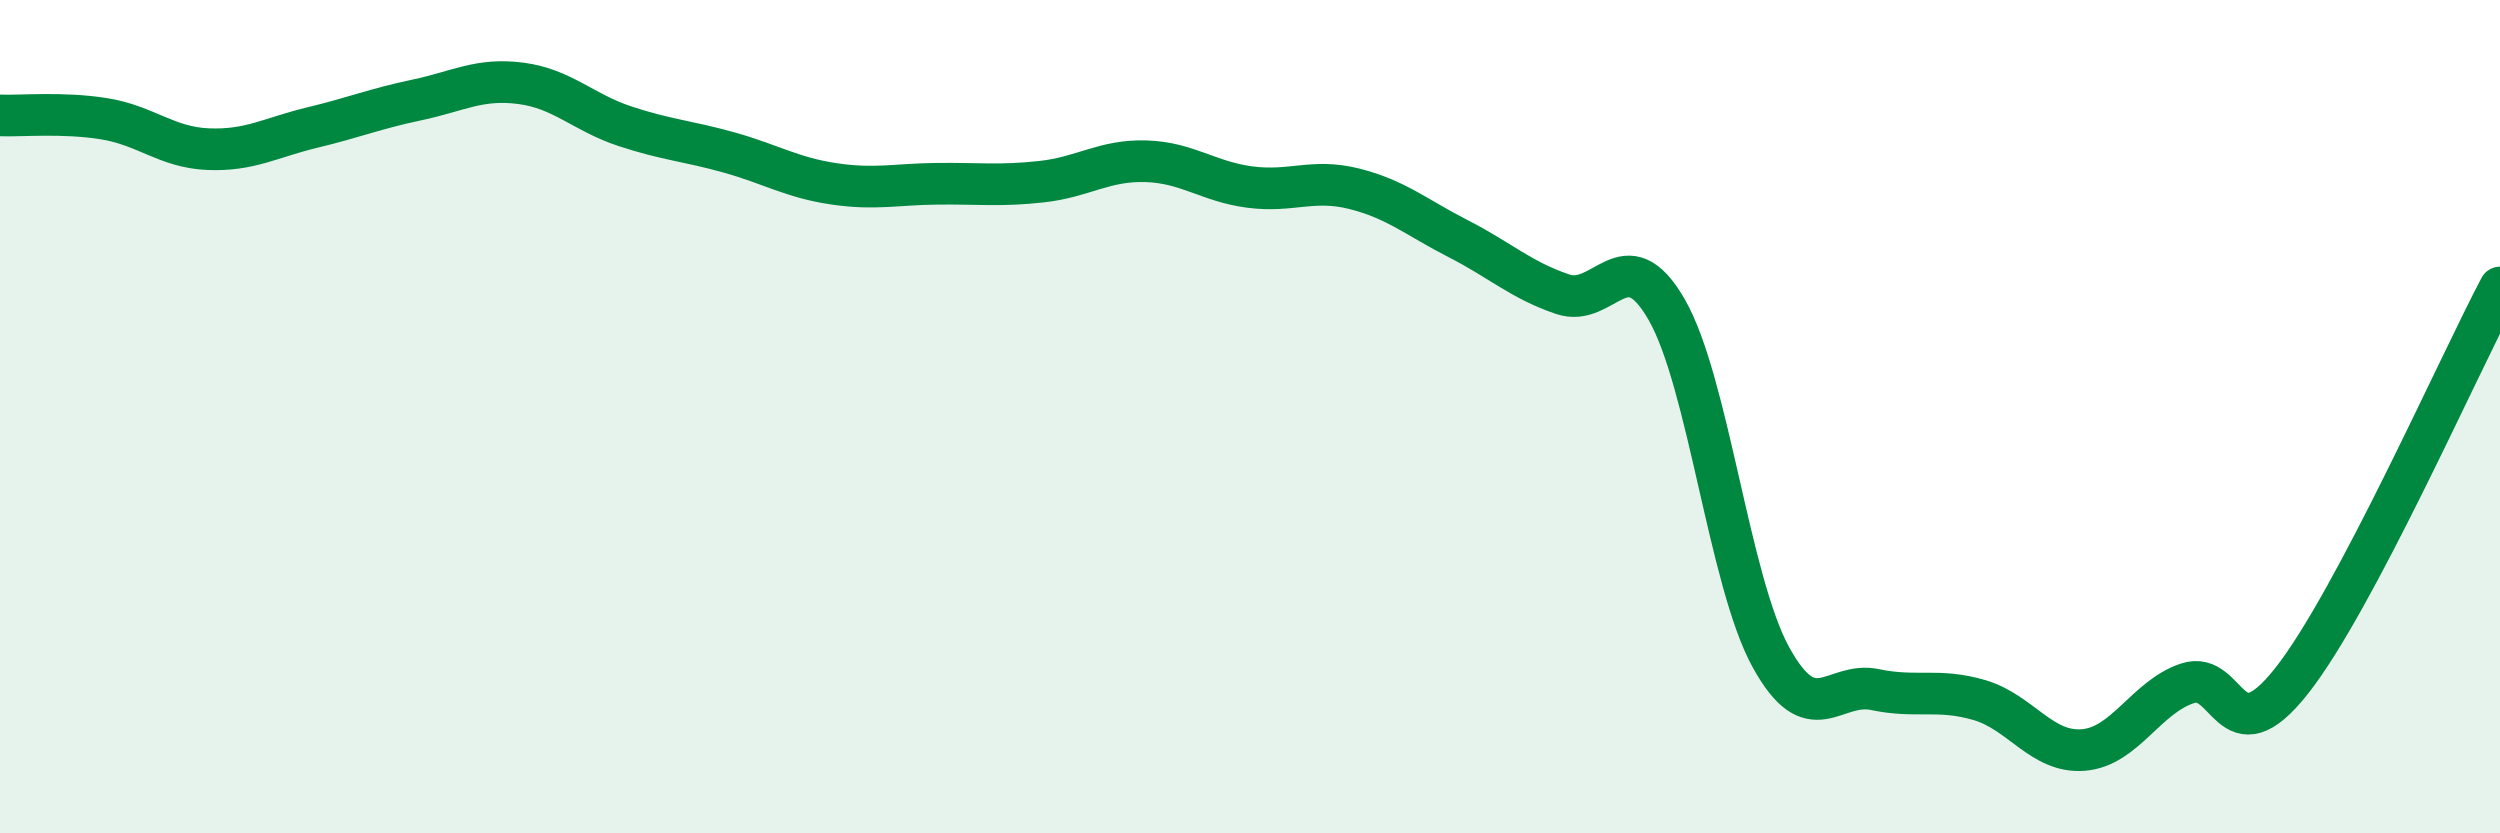
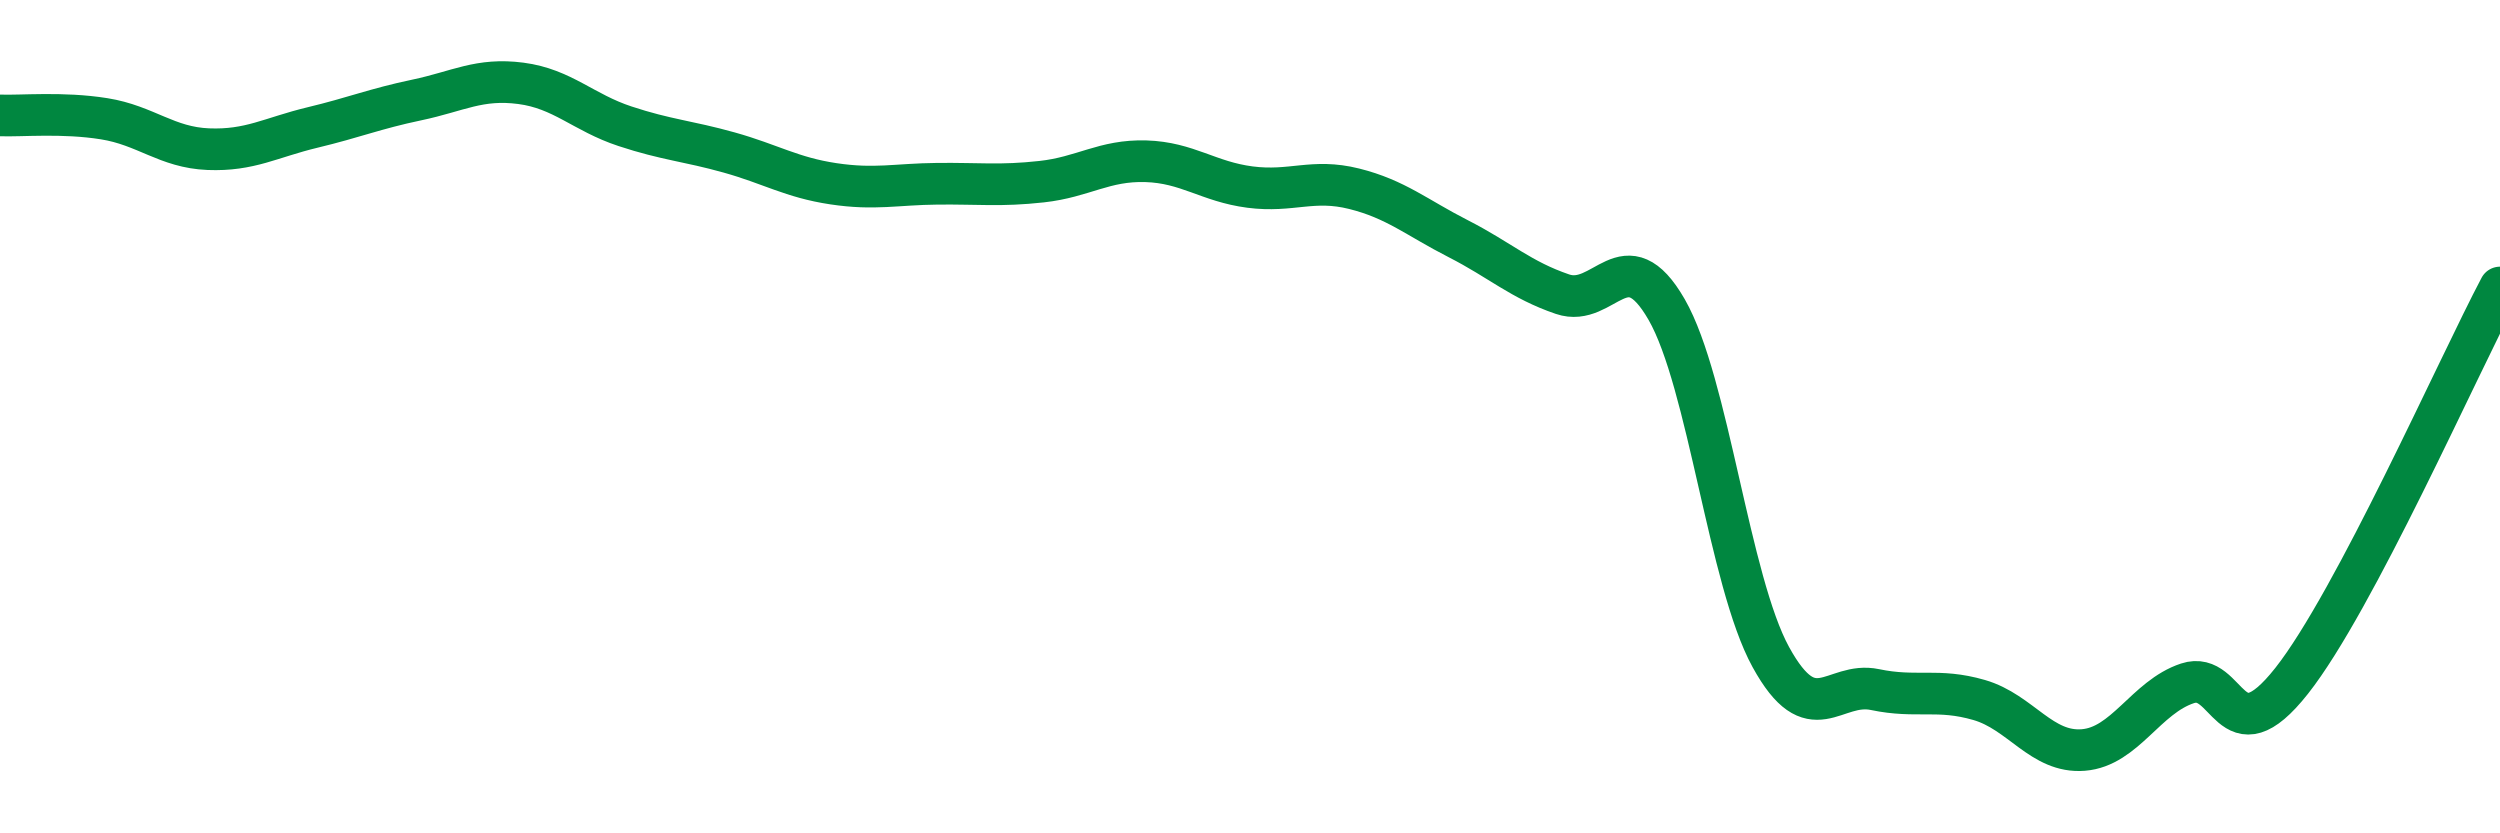
<svg xmlns="http://www.w3.org/2000/svg" width="60" height="20" viewBox="0 0 60 20">
-   <path d="M 0,2.77 C 0.5,2.79 1.5,2.69 2.5,2.85 C 3.5,3.01 4,3.54 5,3.58 C 6,3.62 6.5,3.3 7.5,3.06 C 8.5,2.82 9,2.61 10,2.4 C 11,2.19 11.5,1.87 12.5,2 C 13.5,2.13 14,2.7 15,3.03 C 16,3.36 16.5,3.38 17.5,3.66 C 18.5,3.94 19,4.26 20,4.41 C 21,4.56 21.5,4.42 22.5,4.41 C 23.5,4.4 24,4.47 25,4.36 C 26,4.25 26.5,3.84 27.5,3.87 C 28.5,3.9 29,4.36 30,4.49 C 31,4.62 31.5,4.28 32.5,4.53 C 33.5,4.78 34,5.22 35,5.73 C 36,6.24 36.5,6.72 37.5,7.06 C 38.5,7.4 39,5.69 40,7.43 C 41,9.17 41.5,13.95 42.5,15.77 C 43.5,17.59 44,16.34 45,16.55 C 46,16.76 46.5,16.51 47.5,16.8 C 48.5,17.09 49,18.08 50,18 C 51,17.92 51.5,16.73 52.5,16.4 C 53.5,16.07 53.5,18.24 55,16.34 C 56.5,14.44 59,8.79 60,6.9L60 20L0 20Z" fill="#008740" opacity="0.1" stroke-linecap="round" stroke-linejoin="round" />
  <path d="M 0,2.77 C 0.5,2.79 1.5,2.69 2.5,2.85 C 3.5,3.01 4,3.54 5,3.58 C 6,3.62 6.5,3.3 7.5,3.06 C 8.5,2.82 9,2.61 10,2.4 C 11,2.19 11.5,1.87 12.5,2 C 13.5,2.13 14,2.7 15,3.03 C 16,3.36 16.5,3.38 17.5,3.66 C 18.5,3.94 19,4.26 20,4.41 C 21,4.56 21.5,4.42 22.5,4.41 C 23.5,4.4 24,4.47 25,4.36 C 26,4.25 26.5,3.84 27.5,3.87 C 28.5,3.9 29,4.36 30,4.49 C 31,4.62 31.5,4.28 32.5,4.53 C 33.5,4.78 34,5.22 35,5.73 C 36,6.24 36.5,6.72 37.5,7.06 C 38.5,7.4 39,5.69 40,7.43 C 41,9.17 41.5,13.95 42.5,15.77 C 43.5,17.59 44,16.34 45,16.55 C 46,16.76 46.5,16.51 47.5,16.8 C 48.5,17.09 49,18.08 50,18 C 51,17.92 51.5,16.73 52.5,16.4 C 53.5,16.07 53.5,18.24 55,16.34 C 56.5,14.44 59,8.79 60,6.9" stroke="#008740" stroke-width="1" fill="none" stroke-linecap="round" stroke-linejoin="round" />
</svg>